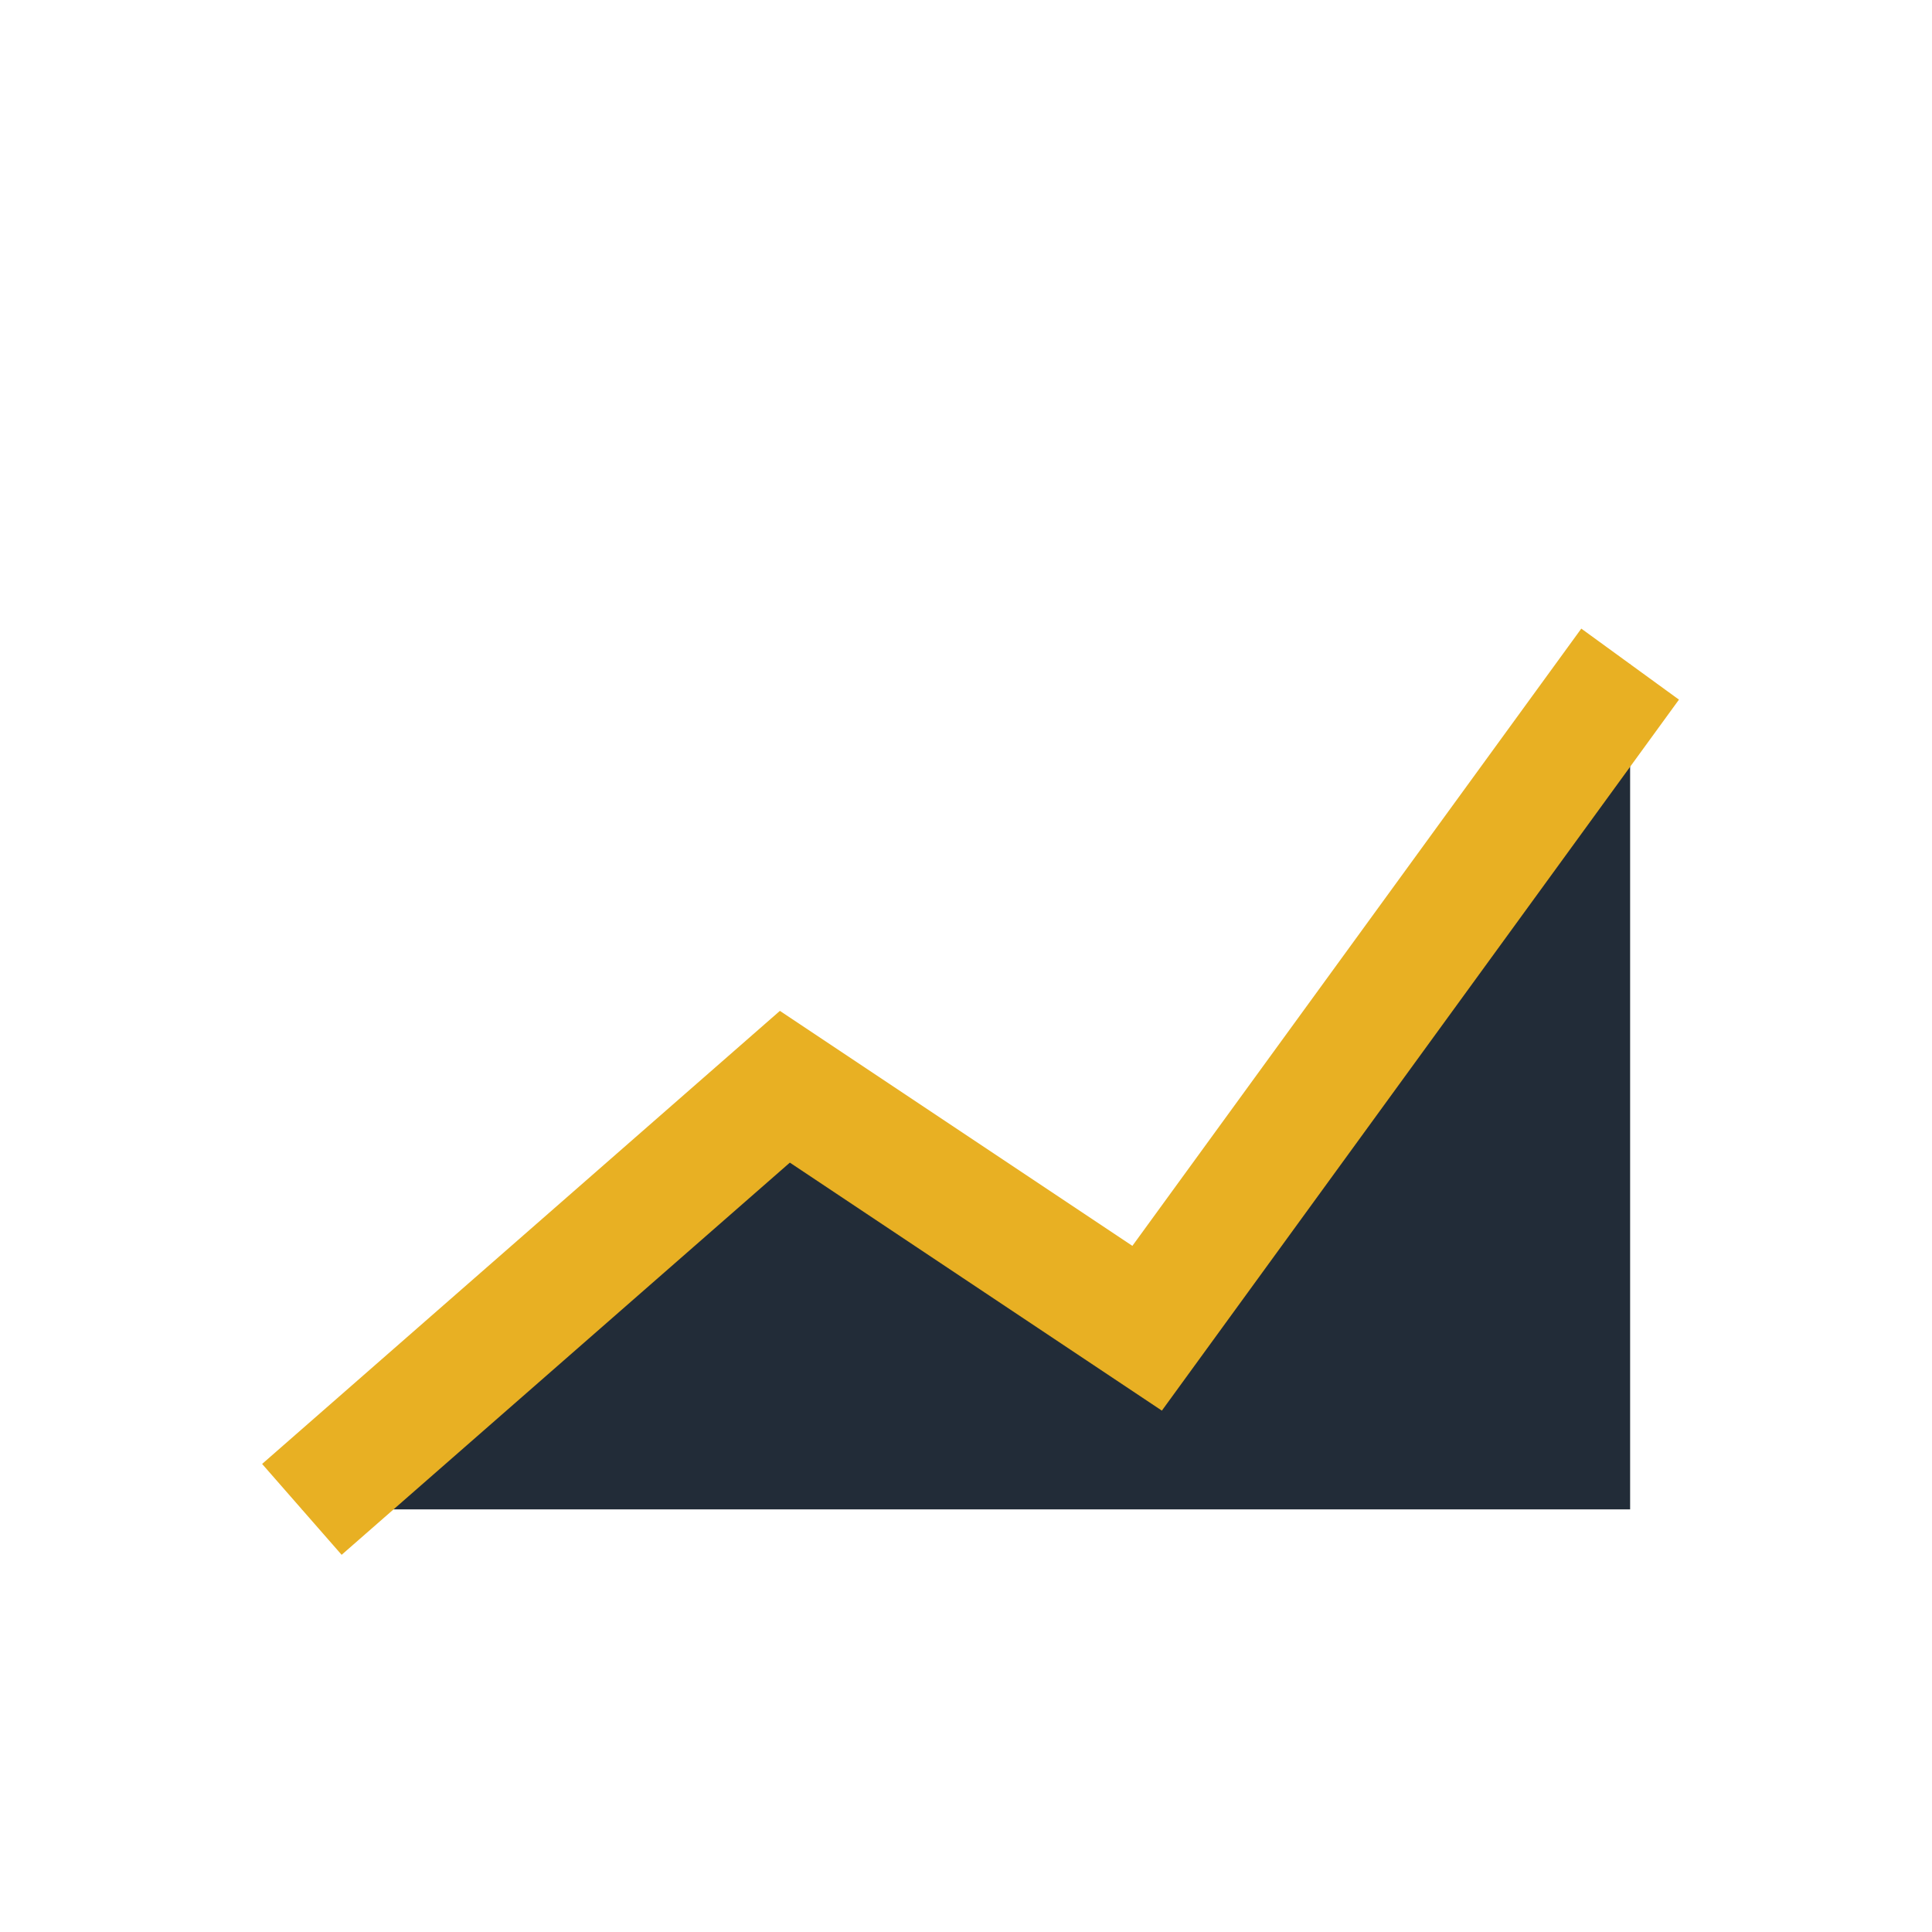
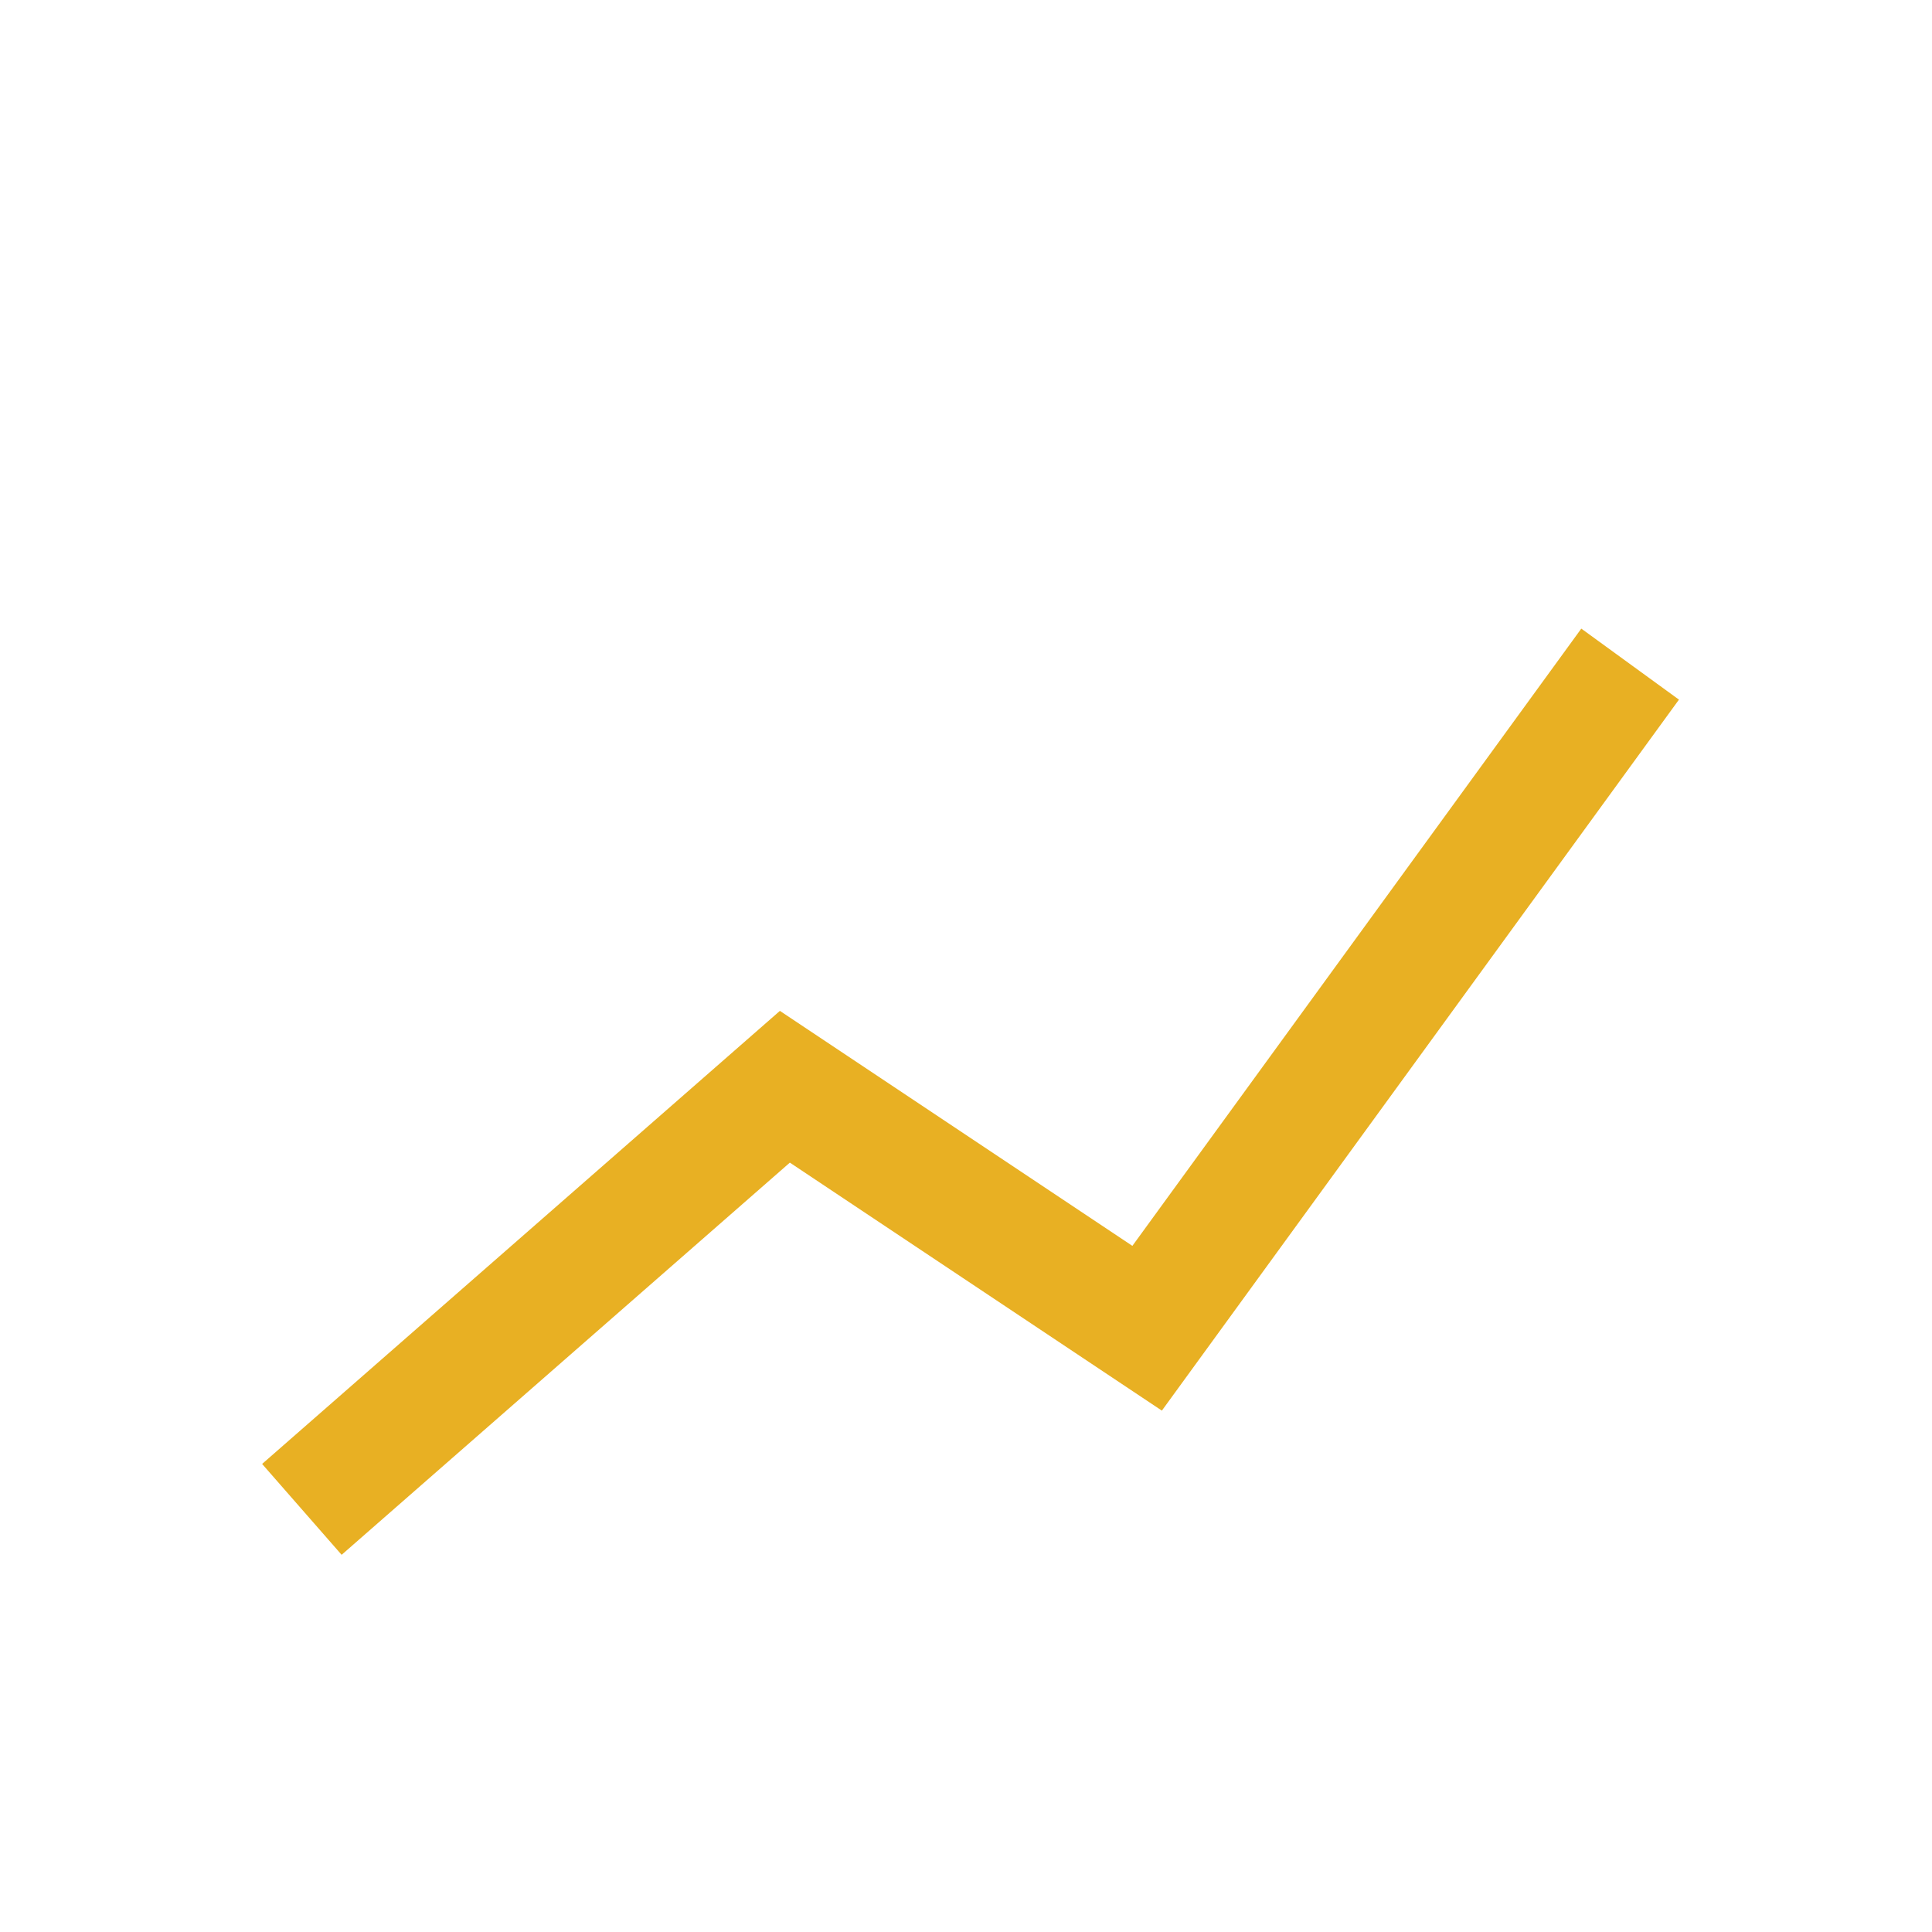
<svg xmlns="http://www.w3.org/2000/svg" width="32" height="32" viewBox="0 0 32 32">
-   <polygon points="5,25 13,18 19,22 27,11 27,25 5,25" fill="#222C38" />
  <polyline points="5,25 13,18 19,22 27,11" fill="none" stroke="#E8B023" stroke-width="2" />
</svg>